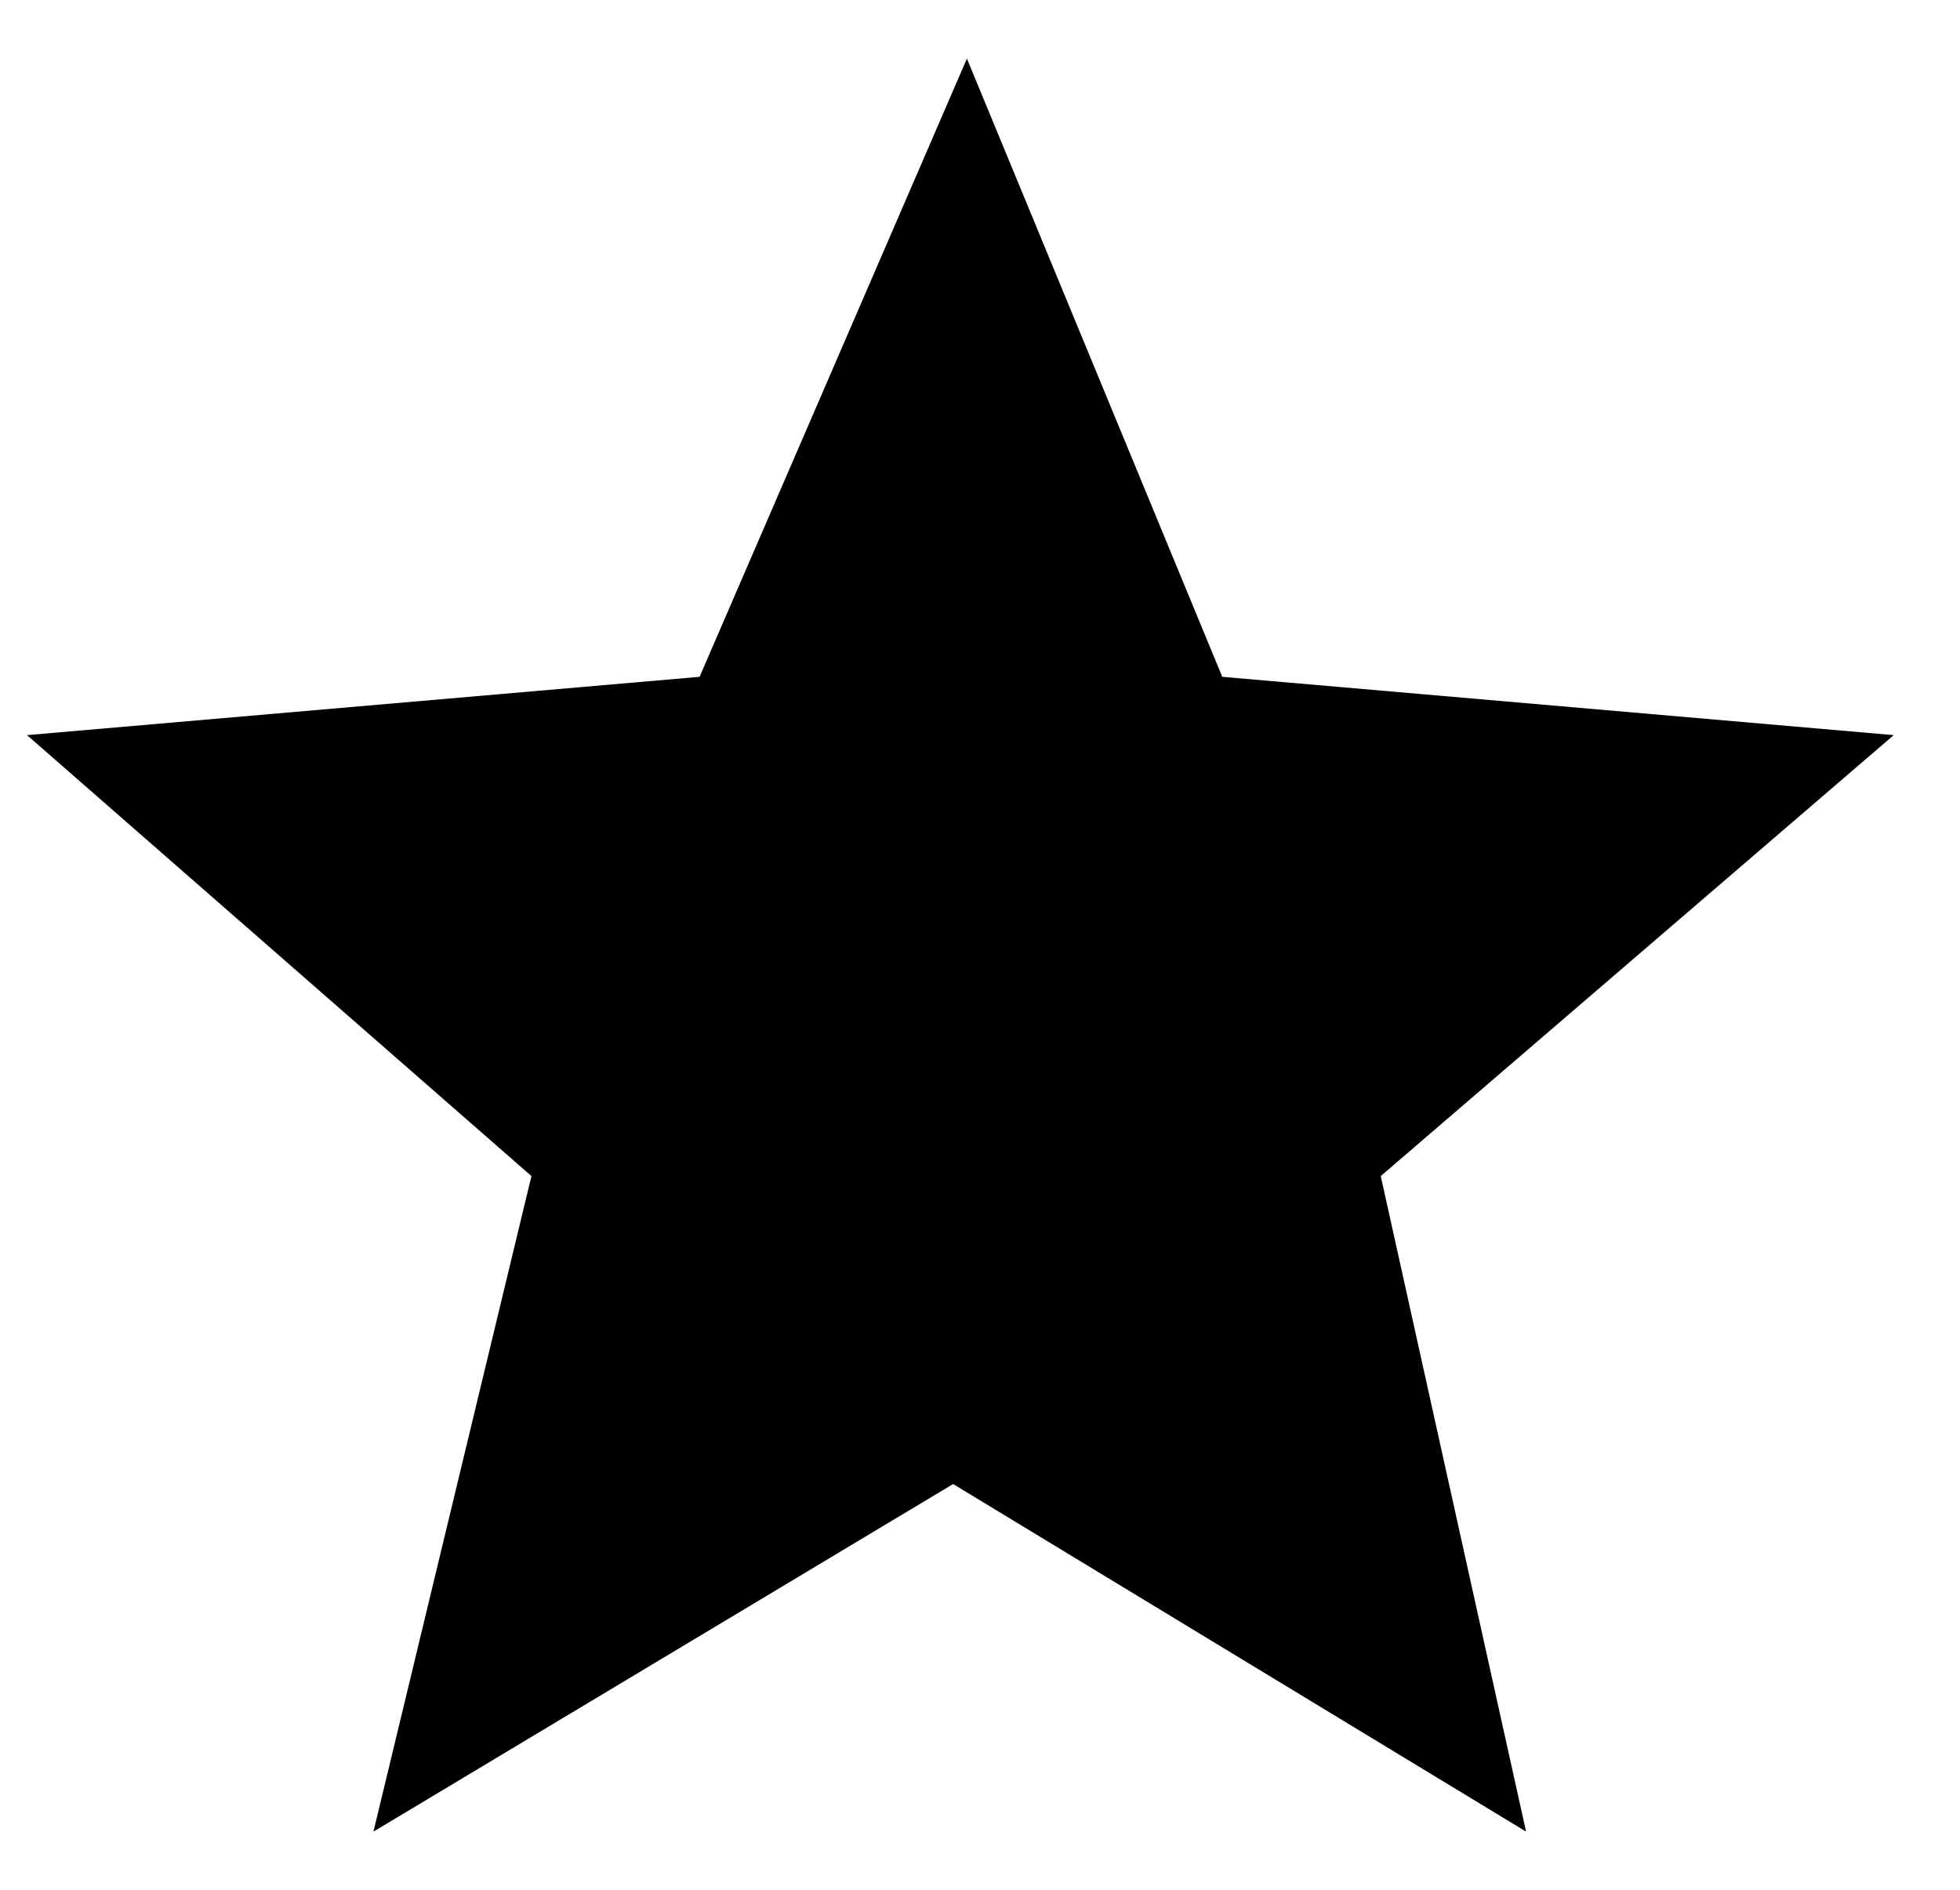
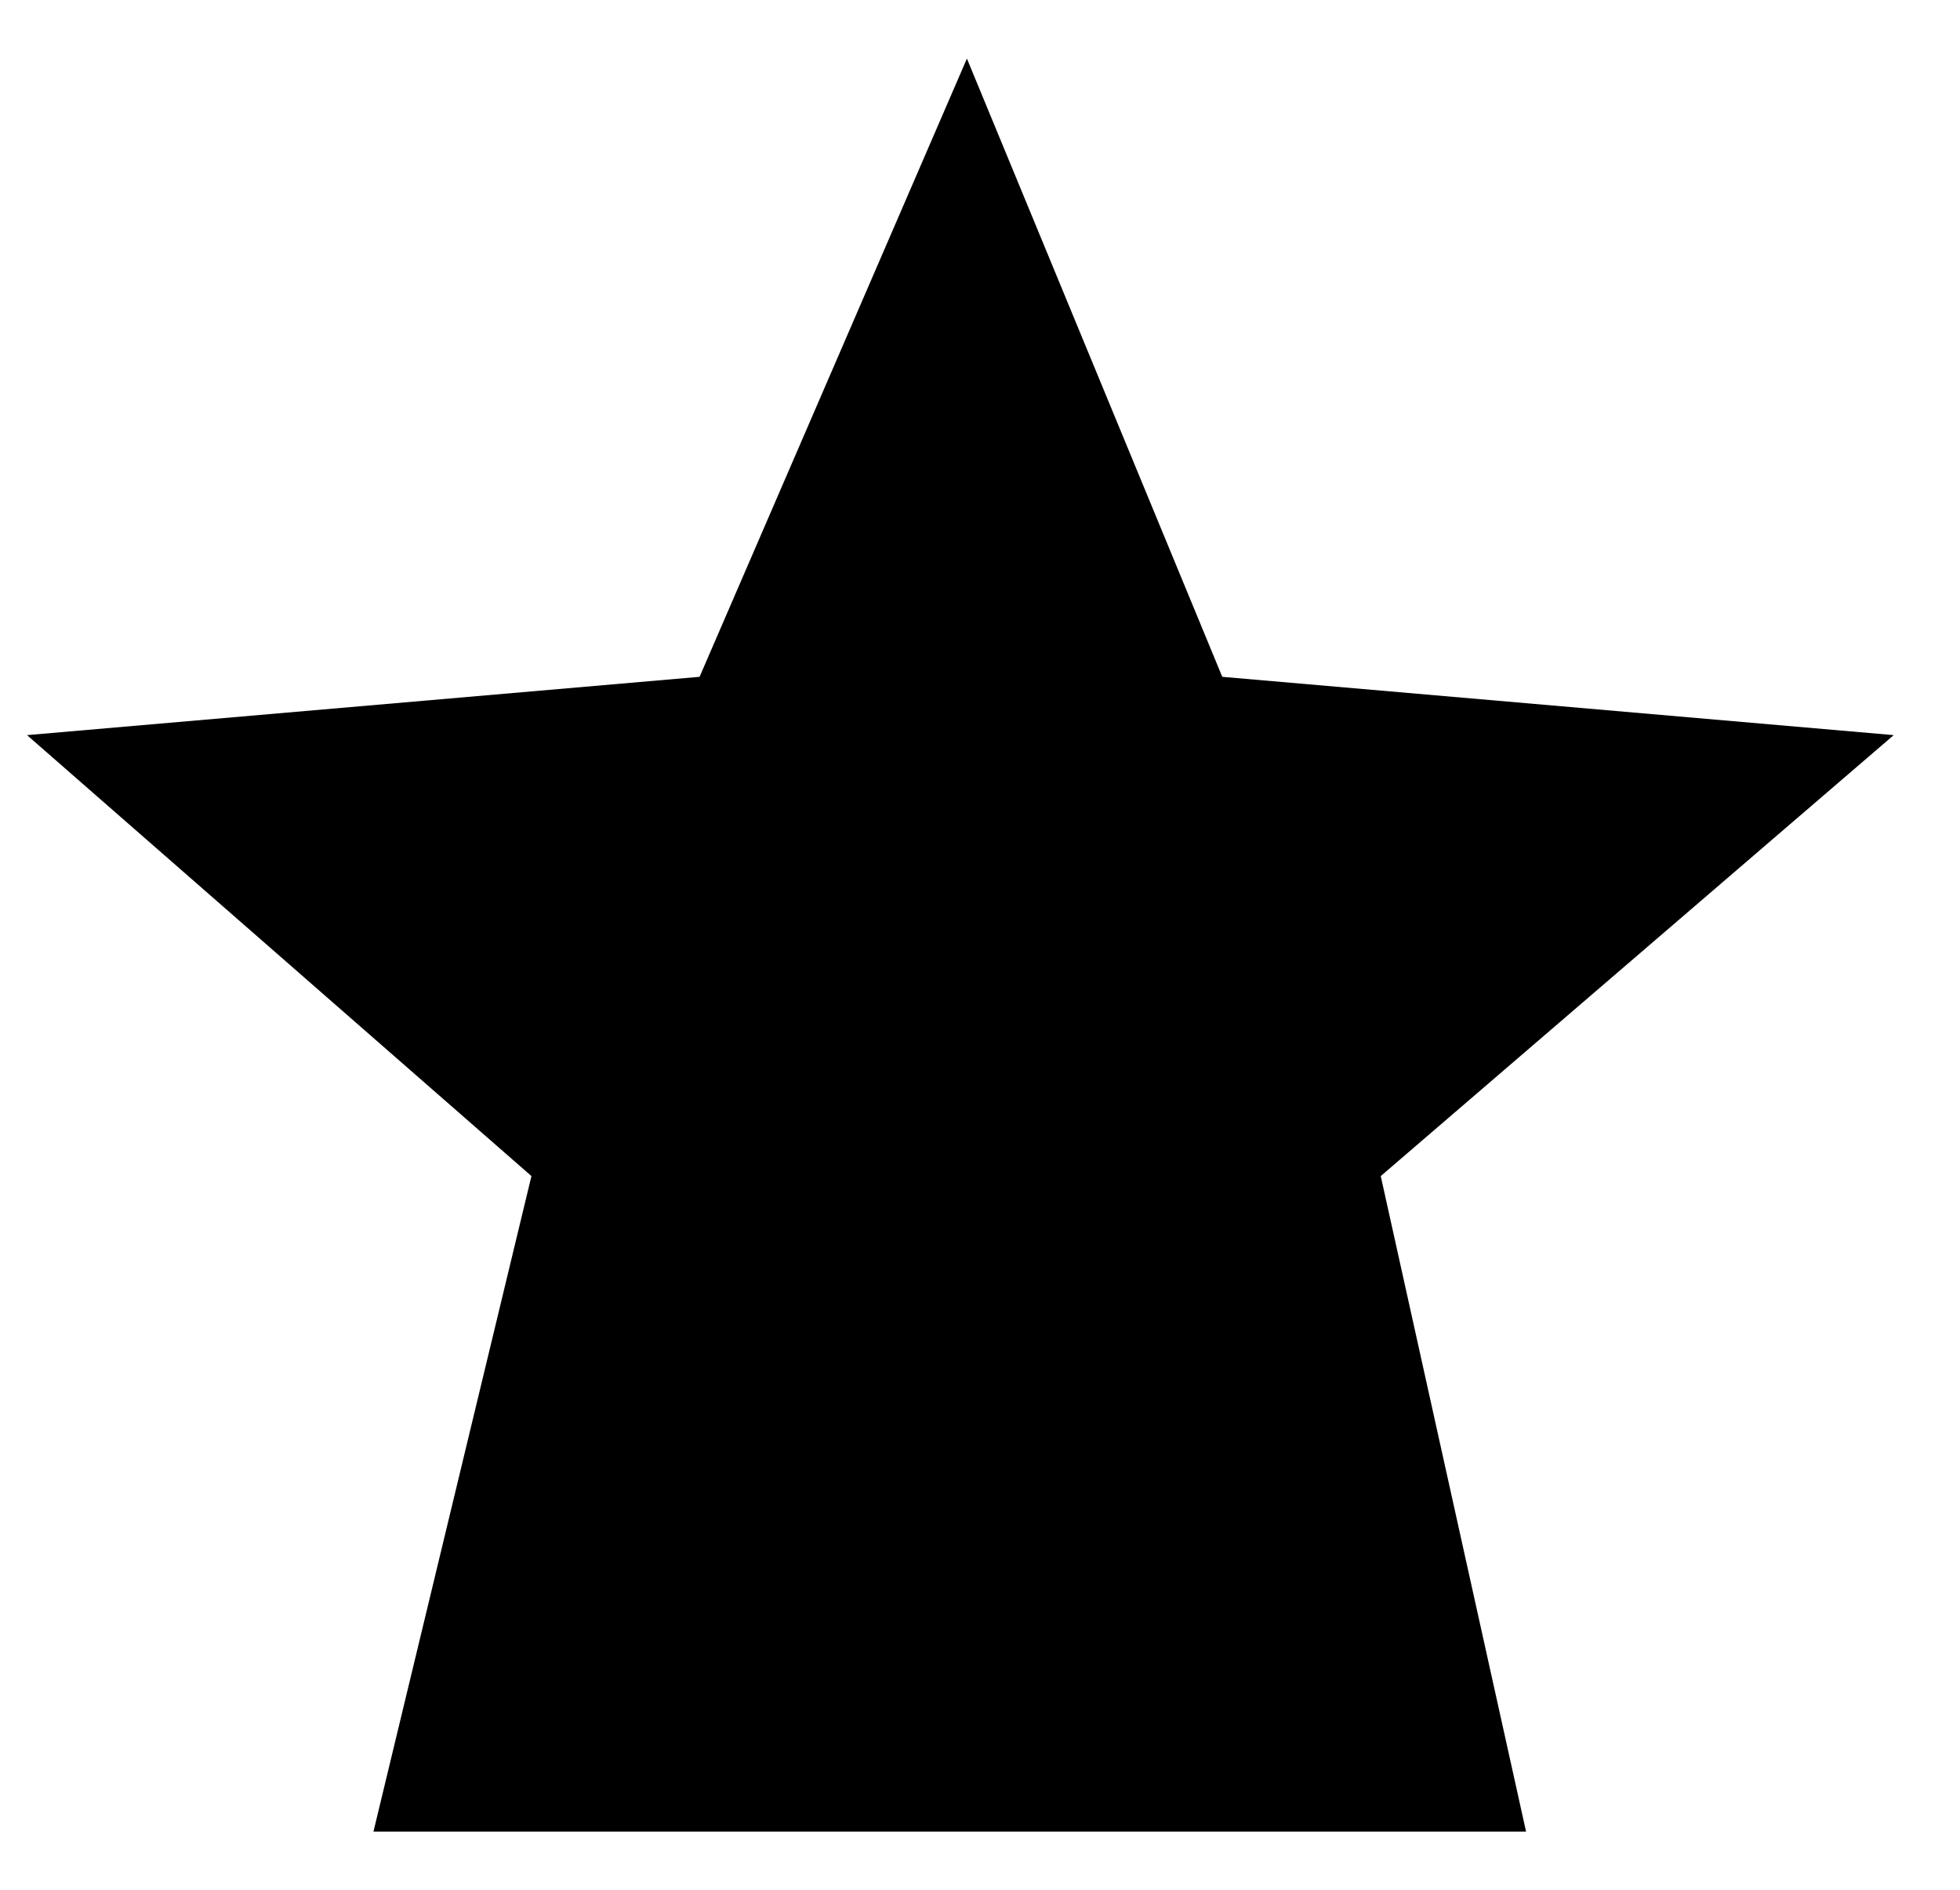
<svg xmlns="http://www.w3.org/2000/svg" width="28" height="27" viewBox="0 0 28 27" fill="none">
-   <path d="M5.335 26.169L7.592 16.803L0.386 10.503L9.994 9.67L13.813 0.837L17.461 9.67L27.053 10.503L19.725 16.803L21.801 26.169L13.616 21.203L5.335 26.169Z" fill="black" />
+   <path d="M5.335 26.169L7.592 16.803L0.386 10.503L9.994 9.67L13.813 0.837L17.461 9.67L27.053 10.503L19.725 16.803L21.801 26.169L5.335 26.169Z" fill="black" />
</svg>